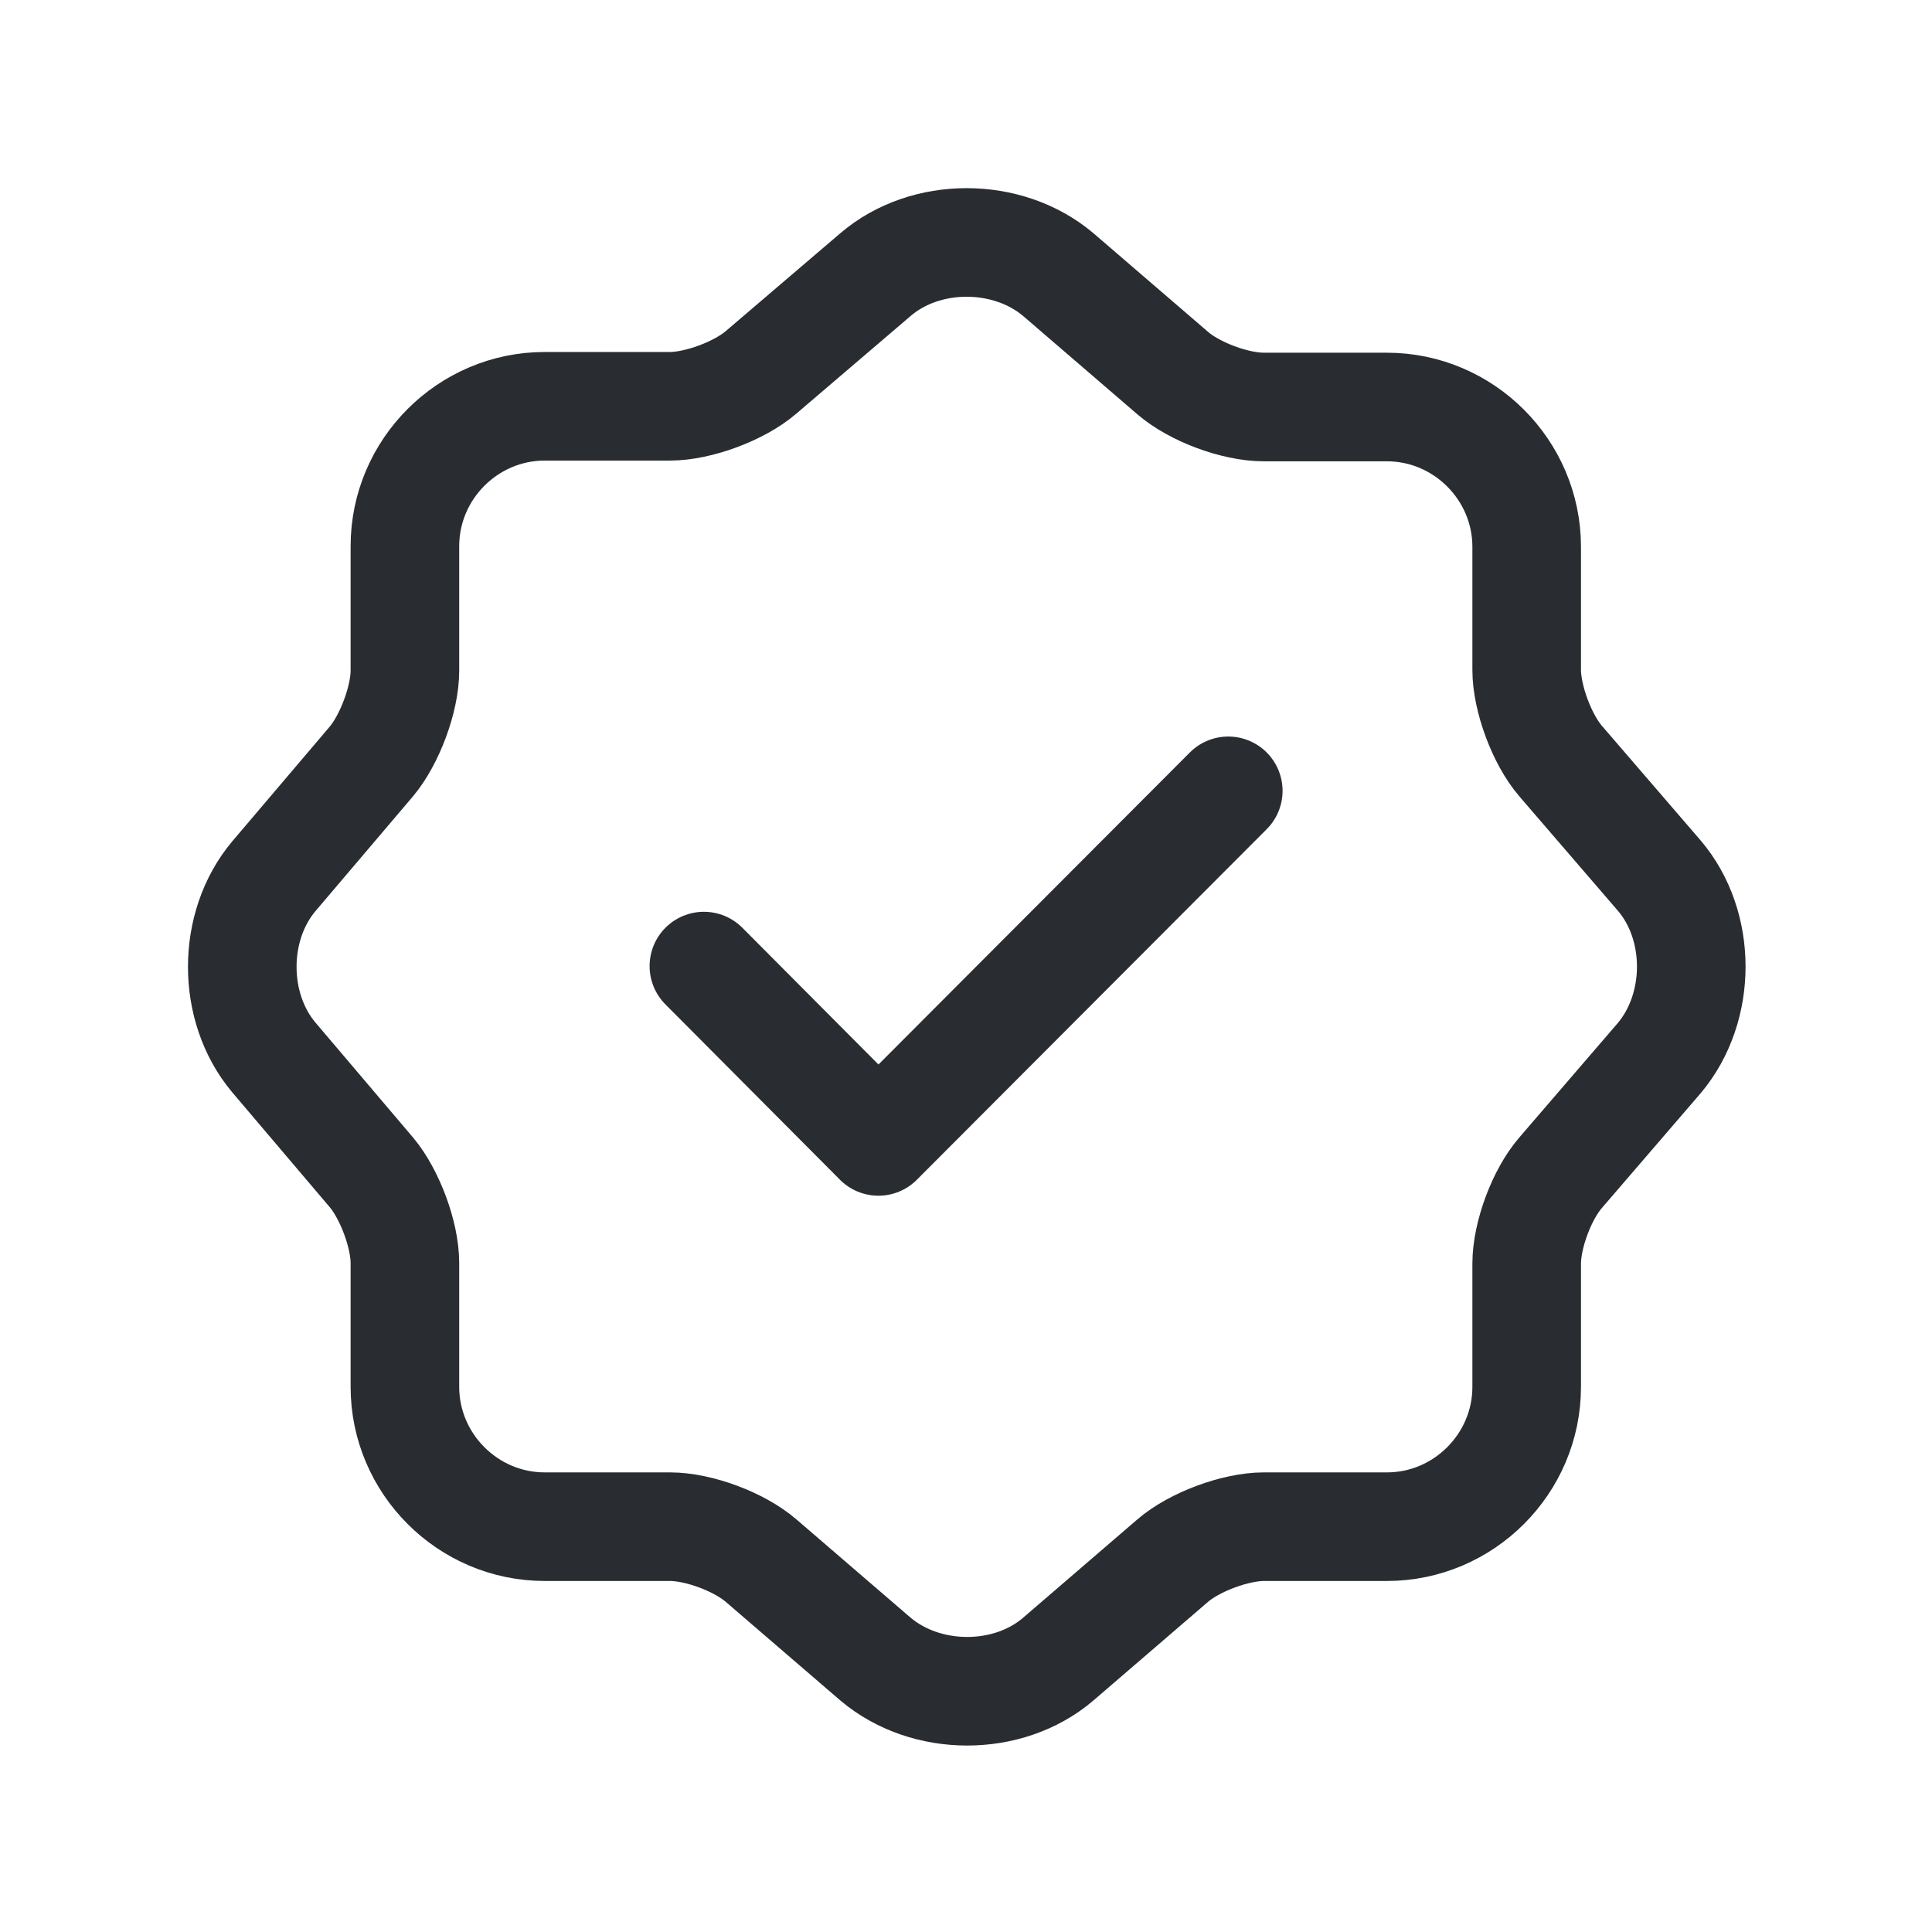
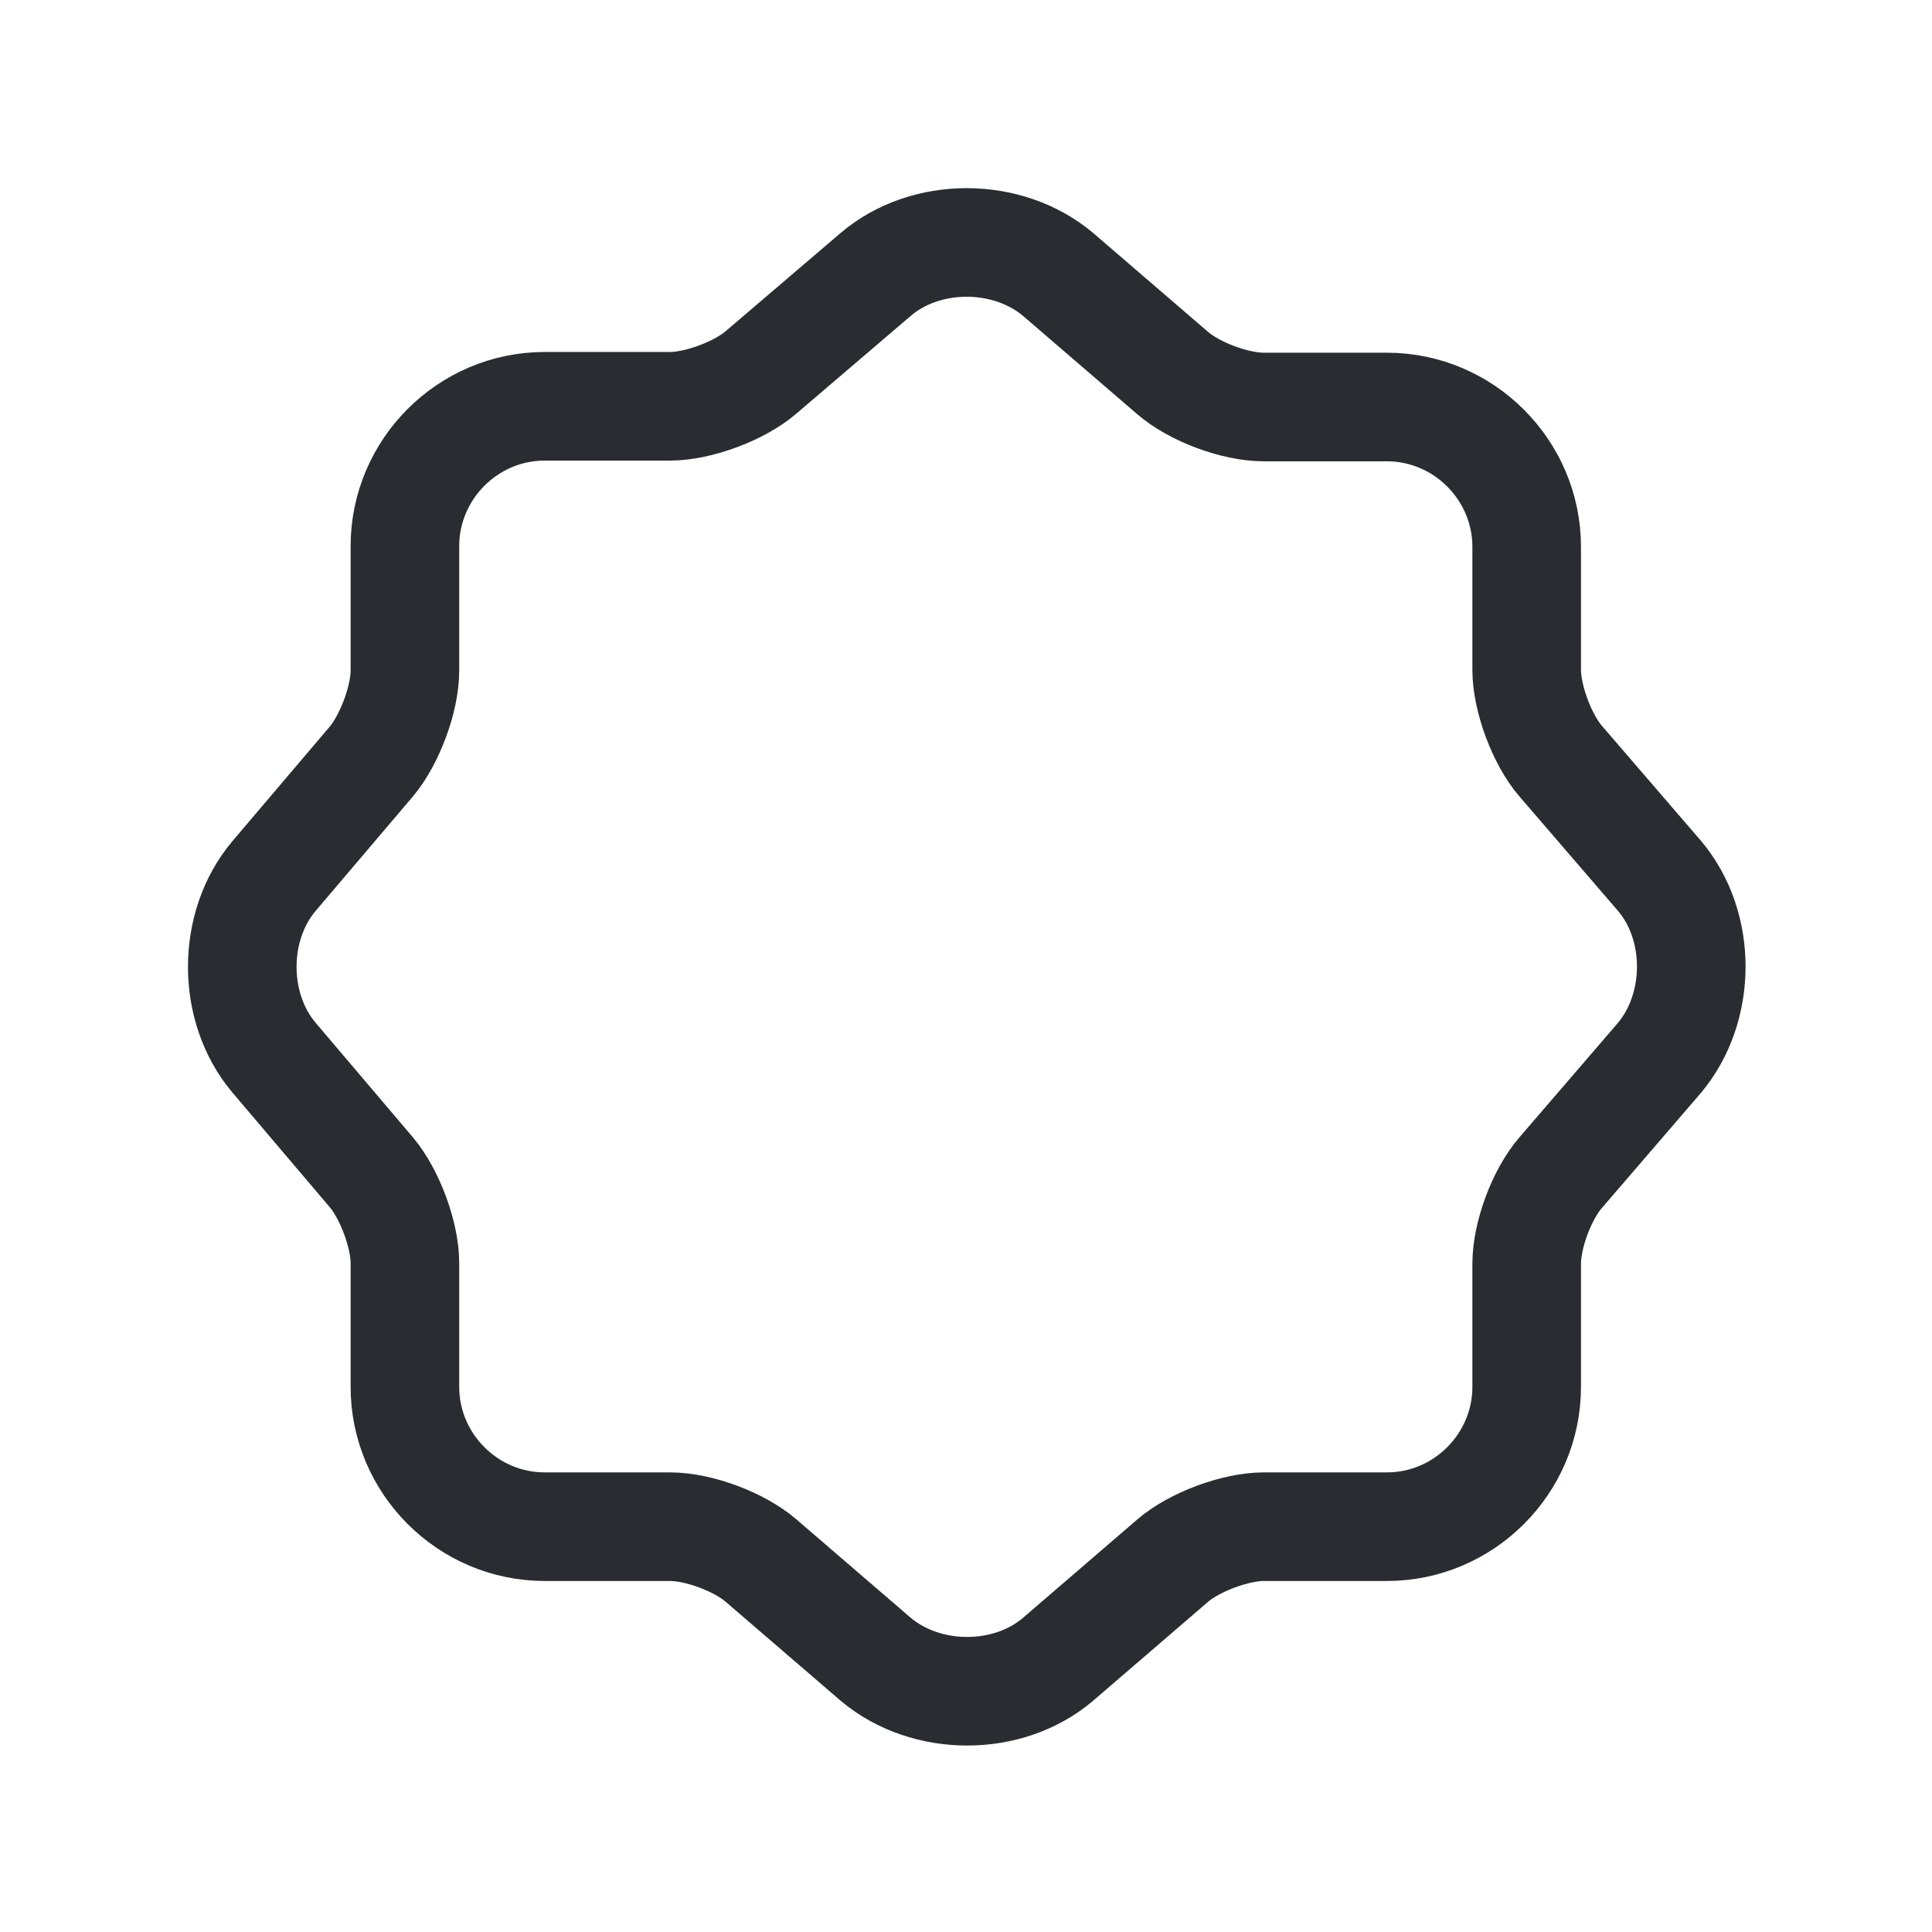
<svg xmlns="http://www.w3.org/2000/svg" width="24" height="24" viewBox="0 0 24 24" fill="none">
-   <path d="M8.744 12.001L10.912 14.179L15.258 9.824" stroke="#292D32" stroke-width="1.349" stroke-linecap="round" stroke-linejoin="round" />
  <path d="M10.877 3.41C11.498 2.879 12.515 2.879 13.145 3.41L14.566 4.633C14.836 4.867 15.34 5.056 15.7 5.056H17.229C18.183 5.056 18.965 5.839 18.965 6.793V8.322C18.965 8.673 19.154 9.186 19.388 9.456L20.612 10.877C21.142 11.498 21.142 12.514 20.612 13.144L19.388 14.566C19.154 14.835 18.965 15.339 18.965 15.699V17.229C18.965 18.182 18.183 18.965 17.229 18.965H15.7C15.349 18.965 14.836 19.154 14.566 19.388L13.145 20.611C12.524 21.142 11.507 21.142 10.877 20.611L9.456 19.388C9.186 19.154 8.682 18.965 8.322 18.965H6.766C5.812 18.965 5.03 18.182 5.03 17.229V15.69C5.03 15.339 4.841 14.835 4.616 14.566L3.401 13.135C2.879 12.514 2.879 11.507 3.401 10.886L4.616 9.456C4.841 9.186 5.03 8.682 5.03 8.331V6.784C5.03 5.83 5.812 5.047 6.766 5.047H8.322C8.673 5.047 9.186 4.858 9.456 4.624L10.877 3.41Z" stroke="#292D32" stroke-width="1.349" stroke-linecap="round" stroke-linejoin="round" />
</svg>